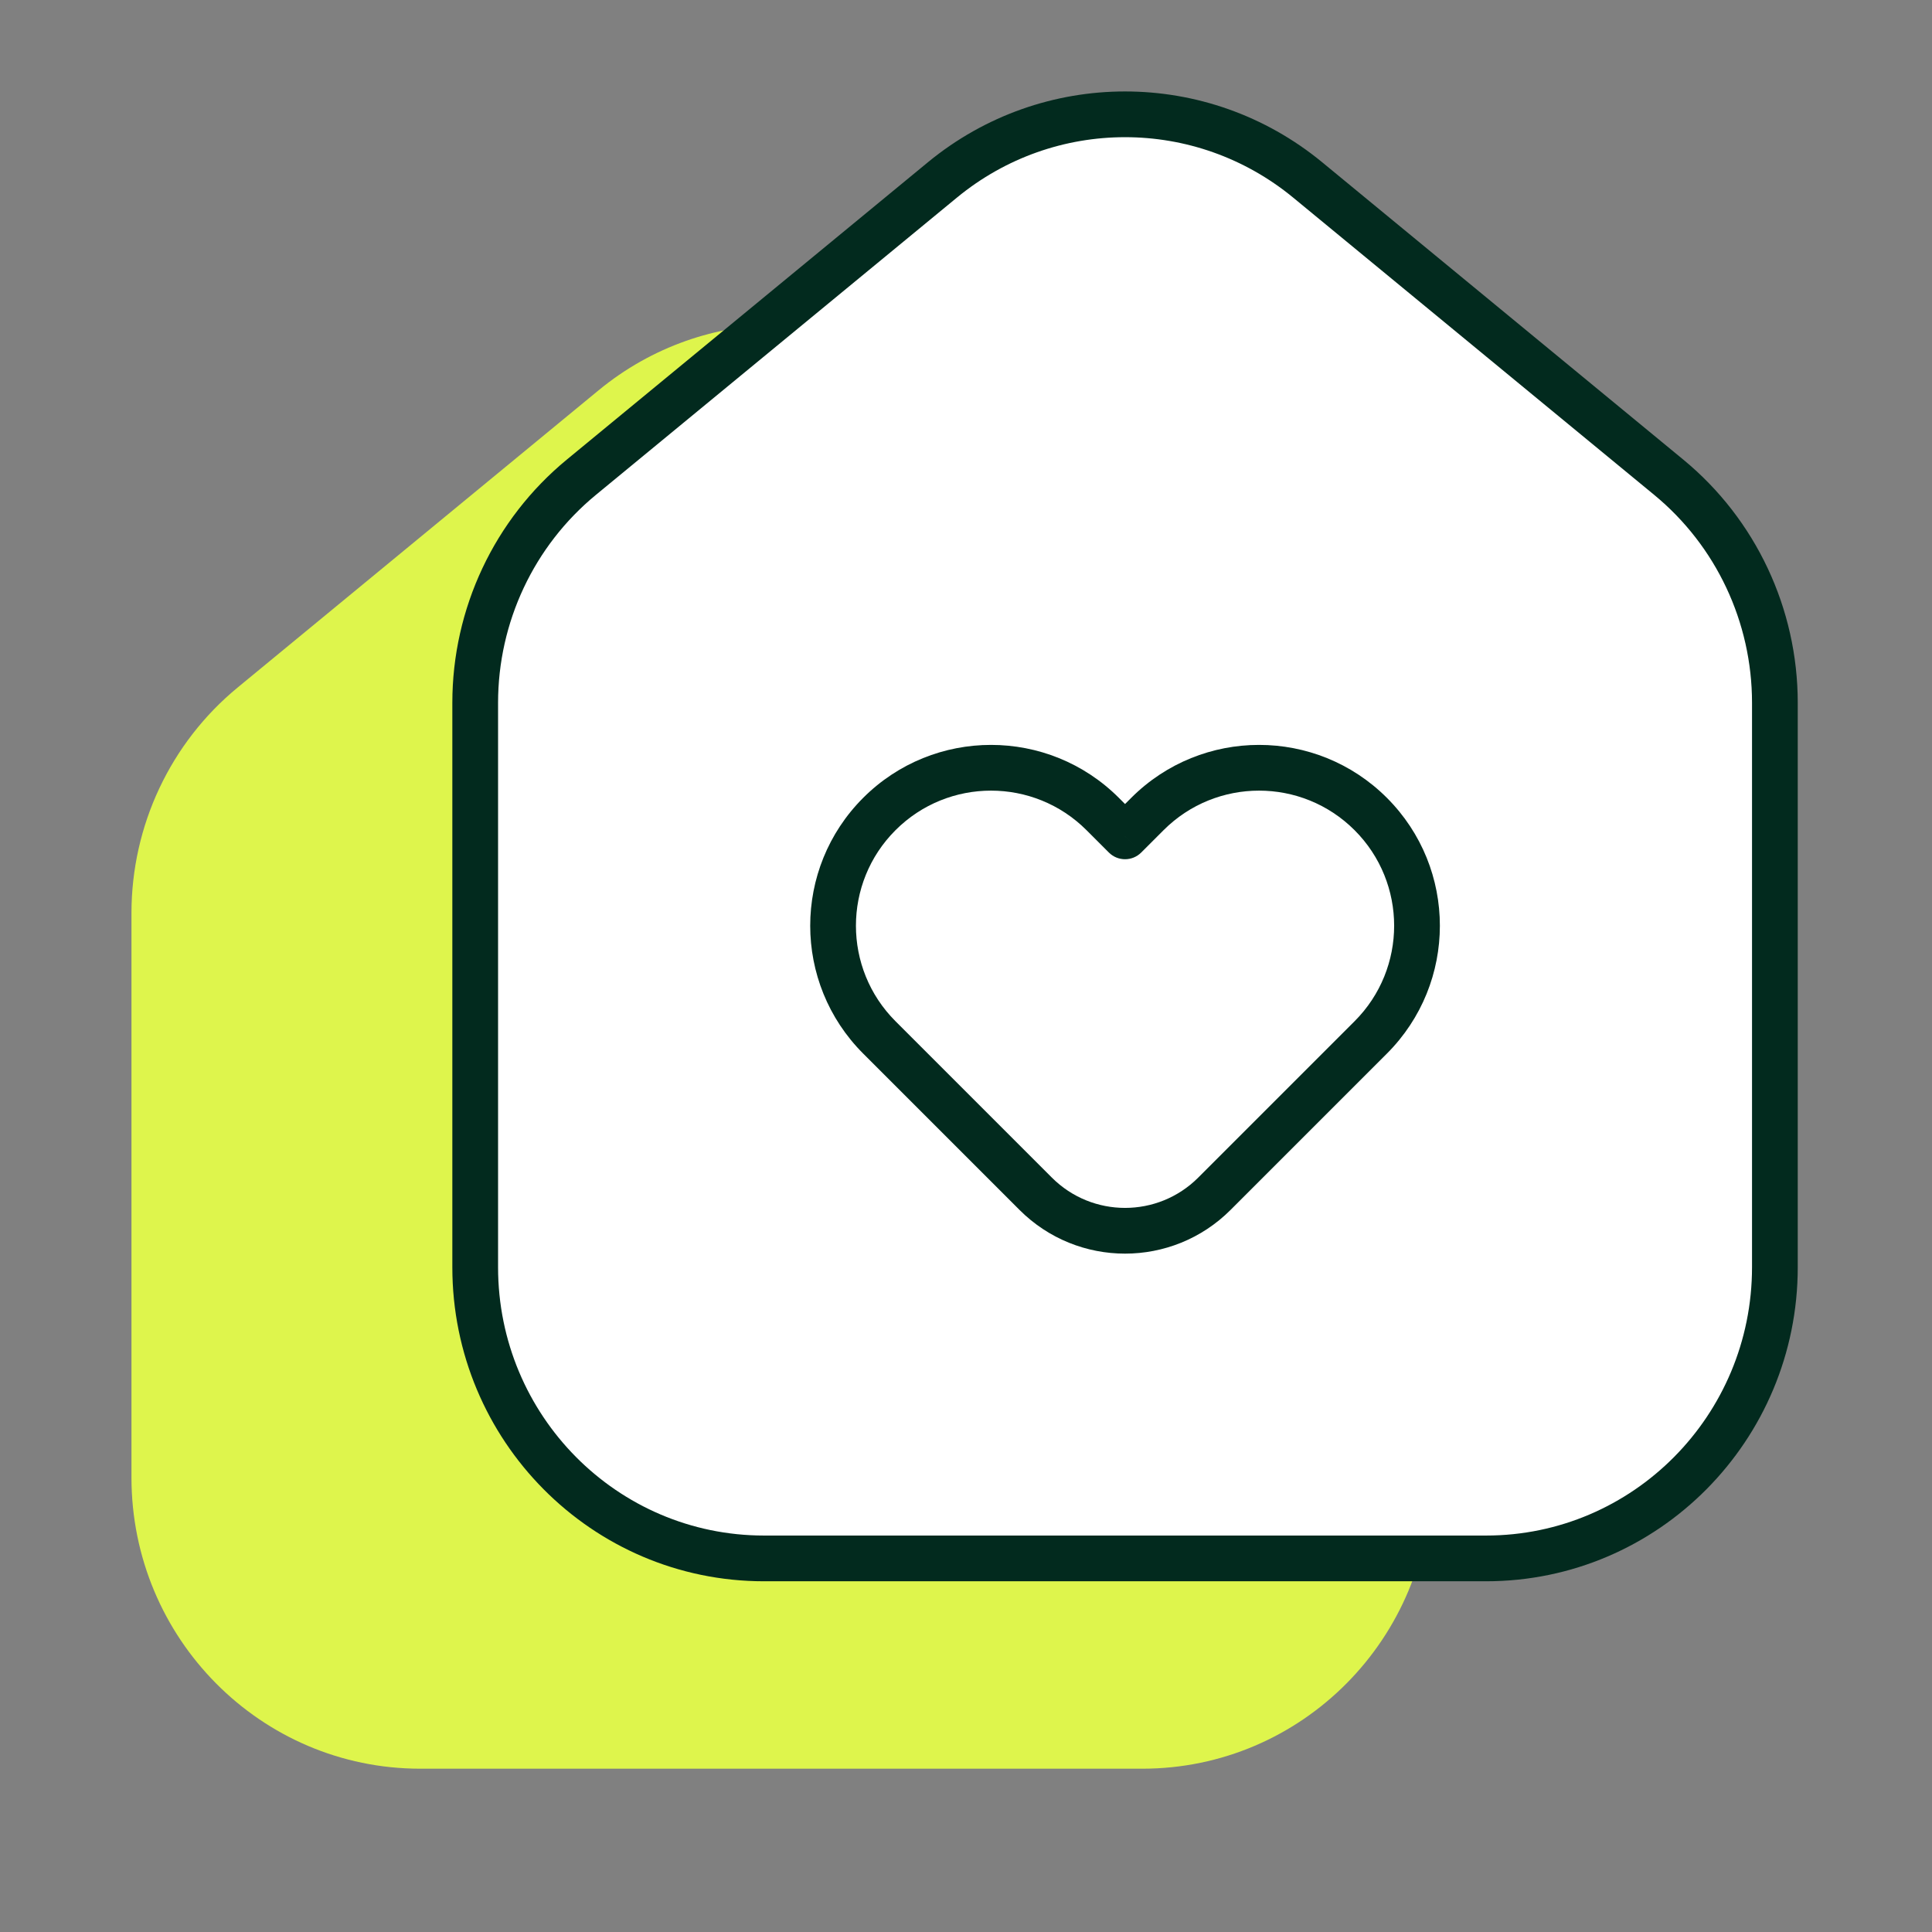
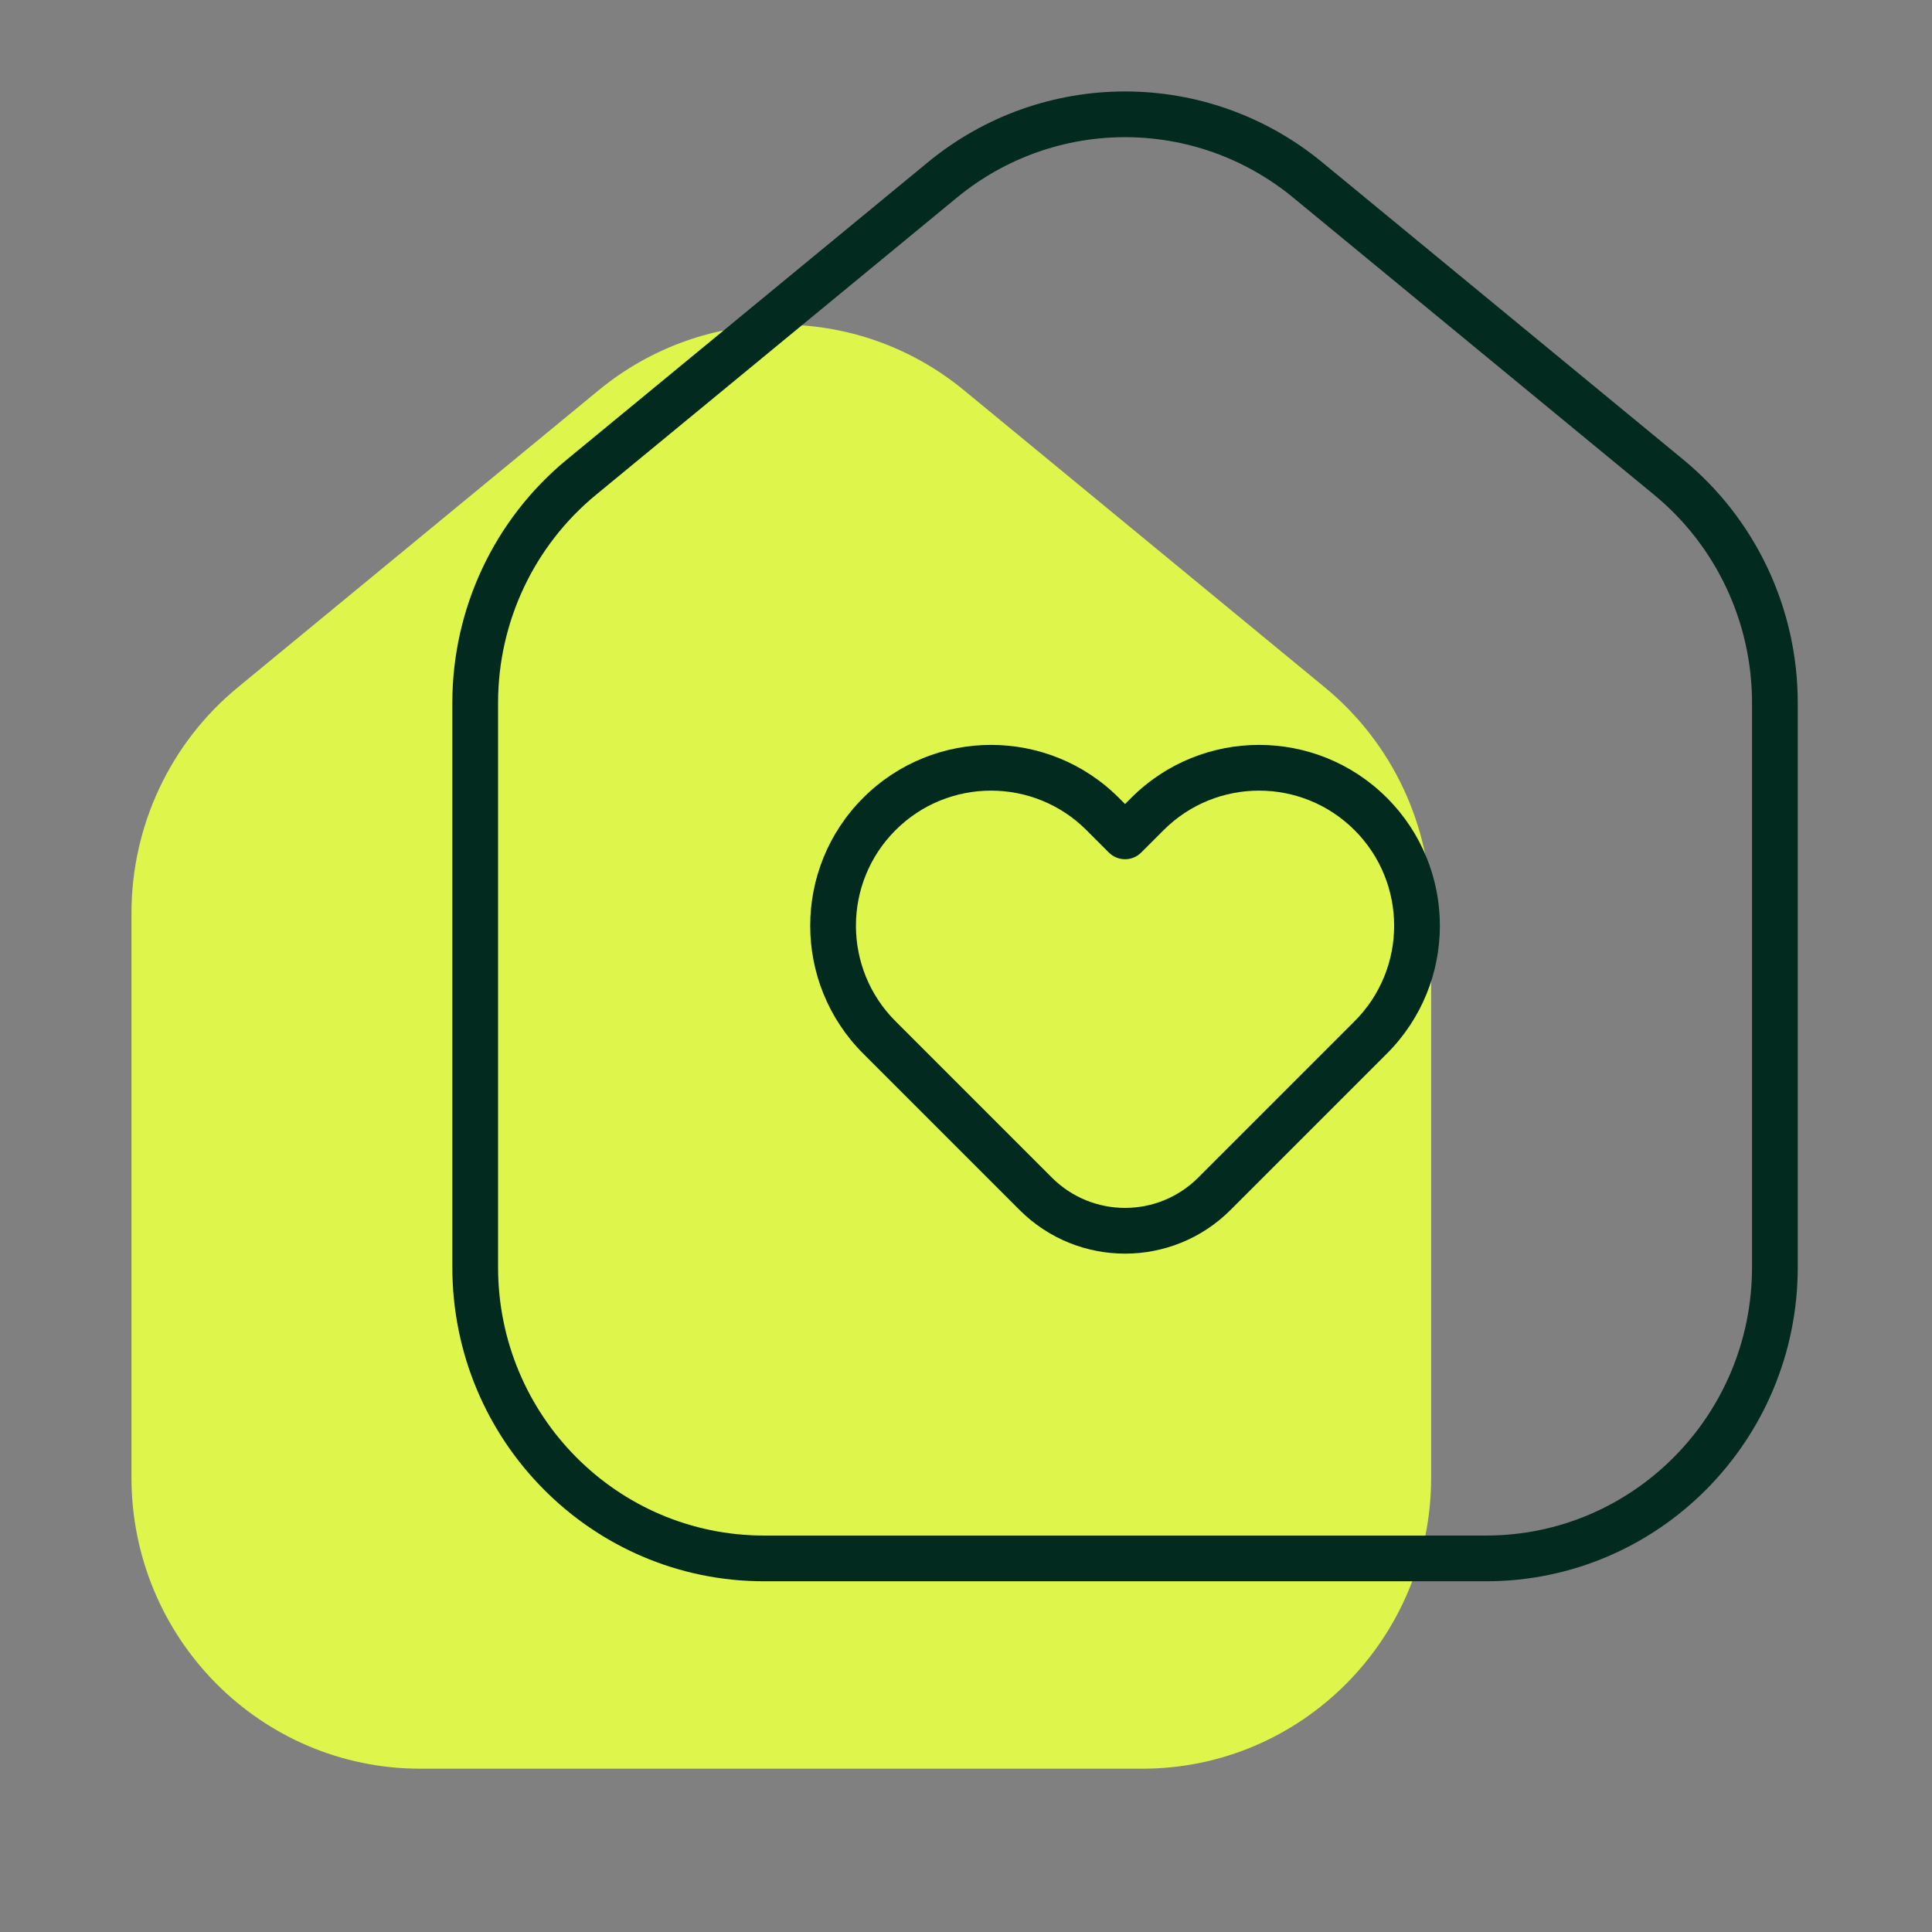
<svg xmlns="http://www.w3.org/2000/svg" width="338" height="338" viewBox="0 0 338 338" fill="none">
  <rect x="0" y="0" width="338" height="338" fill="#808080" stroke="none" />
  <path d="M23 258.484V159.746C23 144.449 29.817 129.961 41.567 120.286L104.728 68.277C123.328 52.961 150.049 52.961 168.649 68.277L231.81 120.286C243.56 129.961 250.377 144.449 250.377 159.746V258.484C250.377 286.622 227.755 309.431 199.849 309.431H73.528C45.622 309.431 23 286.622 23 258.484Z" fill="#DEF54C" />
-   <path d="M83.136 221.694V122.955C83.136 107.658 89.953 93.171 101.703 83.495L164.863 31.487C183.463 16.171 210.185 16.171 228.785 31.487L291.945 83.495C303.696 93.171 310.513 107.658 310.513 122.955V221.694C310.513 249.831 287.89 272.641 259.984 272.641H133.664C105.758 272.641 83.136 249.831 83.136 221.694Z" fill="white" />
-   <path d="M192.916 142.413L196.824 146.321L200.732 142.413C211.523 131.621 229.019 131.621 239.81 142.413C250.602 153.204 250.602 170.7 239.81 181.491L212.456 208.846C203.823 217.479 189.826 217.479 181.193 208.846L153.838 181.491C143.047 170.7 143.047 153.204 153.838 142.413C164.629 131.621 182.125 131.621 192.916 142.413Z" fill="white" />
  <path d="M291.945 83.495L294.488 80.407L294.488 80.407L291.945 83.495ZM228.785 31.487L231.328 28.399L231.328 28.399L228.785 31.487ZM164.863 31.487L167.406 34.575L167.406 34.575L164.863 31.487ZM101.703 83.495L104.246 86.583L104.246 86.583L101.703 83.495ZM196.824 146.321L199.653 149.149C198.091 150.711 195.558 150.711 193.996 149.149L196.824 146.321ZM192.916 142.413L190.088 145.241L190.088 145.241L192.916 142.413ZM200.732 142.413L203.56 145.241L203.56 145.241L200.732 142.413ZM239.81 181.491L242.639 184.32L242.639 184.32L239.81 181.491ZM212.456 208.846L209.627 206.018L209.627 206.018L212.456 208.846ZM181.193 208.846L184.021 206.018L184.021 206.018L181.193 208.846ZM153.838 181.491L151.01 184.32L151.01 184.32L153.838 181.491ZM239.81 142.413L242.639 139.584L242.639 139.584L239.81 142.413ZM87.136 122.955V221.694H79.136V122.955H87.136ZM133.664 268.641H259.984V276.641H133.664V268.641ZM306.513 221.694V122.955H314.513V221.694H306.513ZM289.403 86.583L226.242 34.575L231.328 28.399L294.488 80.407L289.403 86.583ZM167.406 34.575L104.246 86.583L99.16 80.407L162.321 28.399L167.406 34.575ZM226.242 34.575C209.119 20.475 184.529 20.475 167.406 34.575L162.321 28.399C182.398 11.867 211.251 11.867 231.328 28.399L226.242 34.575ZM259.984 268.641C285.65 268.641 306.513 247.653 306.513 221.694H314.513C314.513 252.009 290.131 276.641 259.984 276.641V268.641ZM87.136 221.694C87.136 247.653 107.998 268.641 133.664 268.641V276.641C103.518 276.641 79.136 252.009 79.136 221.694H87.136ZM79.136 122.955C79.136 106.47 86.482 90.847 99.16 80.407L104.246 86.583C93.423 95.495 87.136 108.847 87.136 122.955H79.136ZM306.513 122.955C306.513 108.847 300.225 95.495 289.403 86.583L294.488 80.407C307.167 90.847 314.513 106.47 314.513 122.955H306.513ZM193.996 149.149L190.088 145.241L195.745 139.584L199.653 143.492L193.996 149.149ZM203.56 145.241L199.653 149.149L193.996 143.492L197.904 139.584L203.56 145.241ZM242.639 184.32L215.284 211.674L209.627 206.018L236.982 178.663L242.639 184.32ZM178.364 211.674L151.01 184.32L156.666 178.663L184.021 206.018L178.364 211.674ZM156.666 145.241C147.437 154.47 147.437 169.434 156.666 178.663L151.01 184.32C138.656 171.966 138.656 151.938 151.01 139.584L156.666 145.241ZM151.01 139.584C163.363 127.231 183.392 127.231 195.745 139.584L190.088 145.241C180.859 136.012 165.896 136.012 156.666 145.241L151.01 139.584ZM236.982 145.241C227.753 136.012 212.79 136.012 203.56 145.241L197.904 139.584C210.257 127.231 230.286 127.231 242.639 139.584L236.982 145.241ZM215.284 211.674C205.089 221.869 188.56 221.869 178.364 211.674L184.021 206.018C191.092 213.088 202.556 213.088 209.627 206.018L215.284 211.674ZM242.639 139.584C254.992 151.938 254.992 171.966 242.639 184.32L236.982 178.663C246.211 169.434 246.211 154.47 236.982 145.241L242.639 139.584Z" fill="#022A1E" />
</svg>